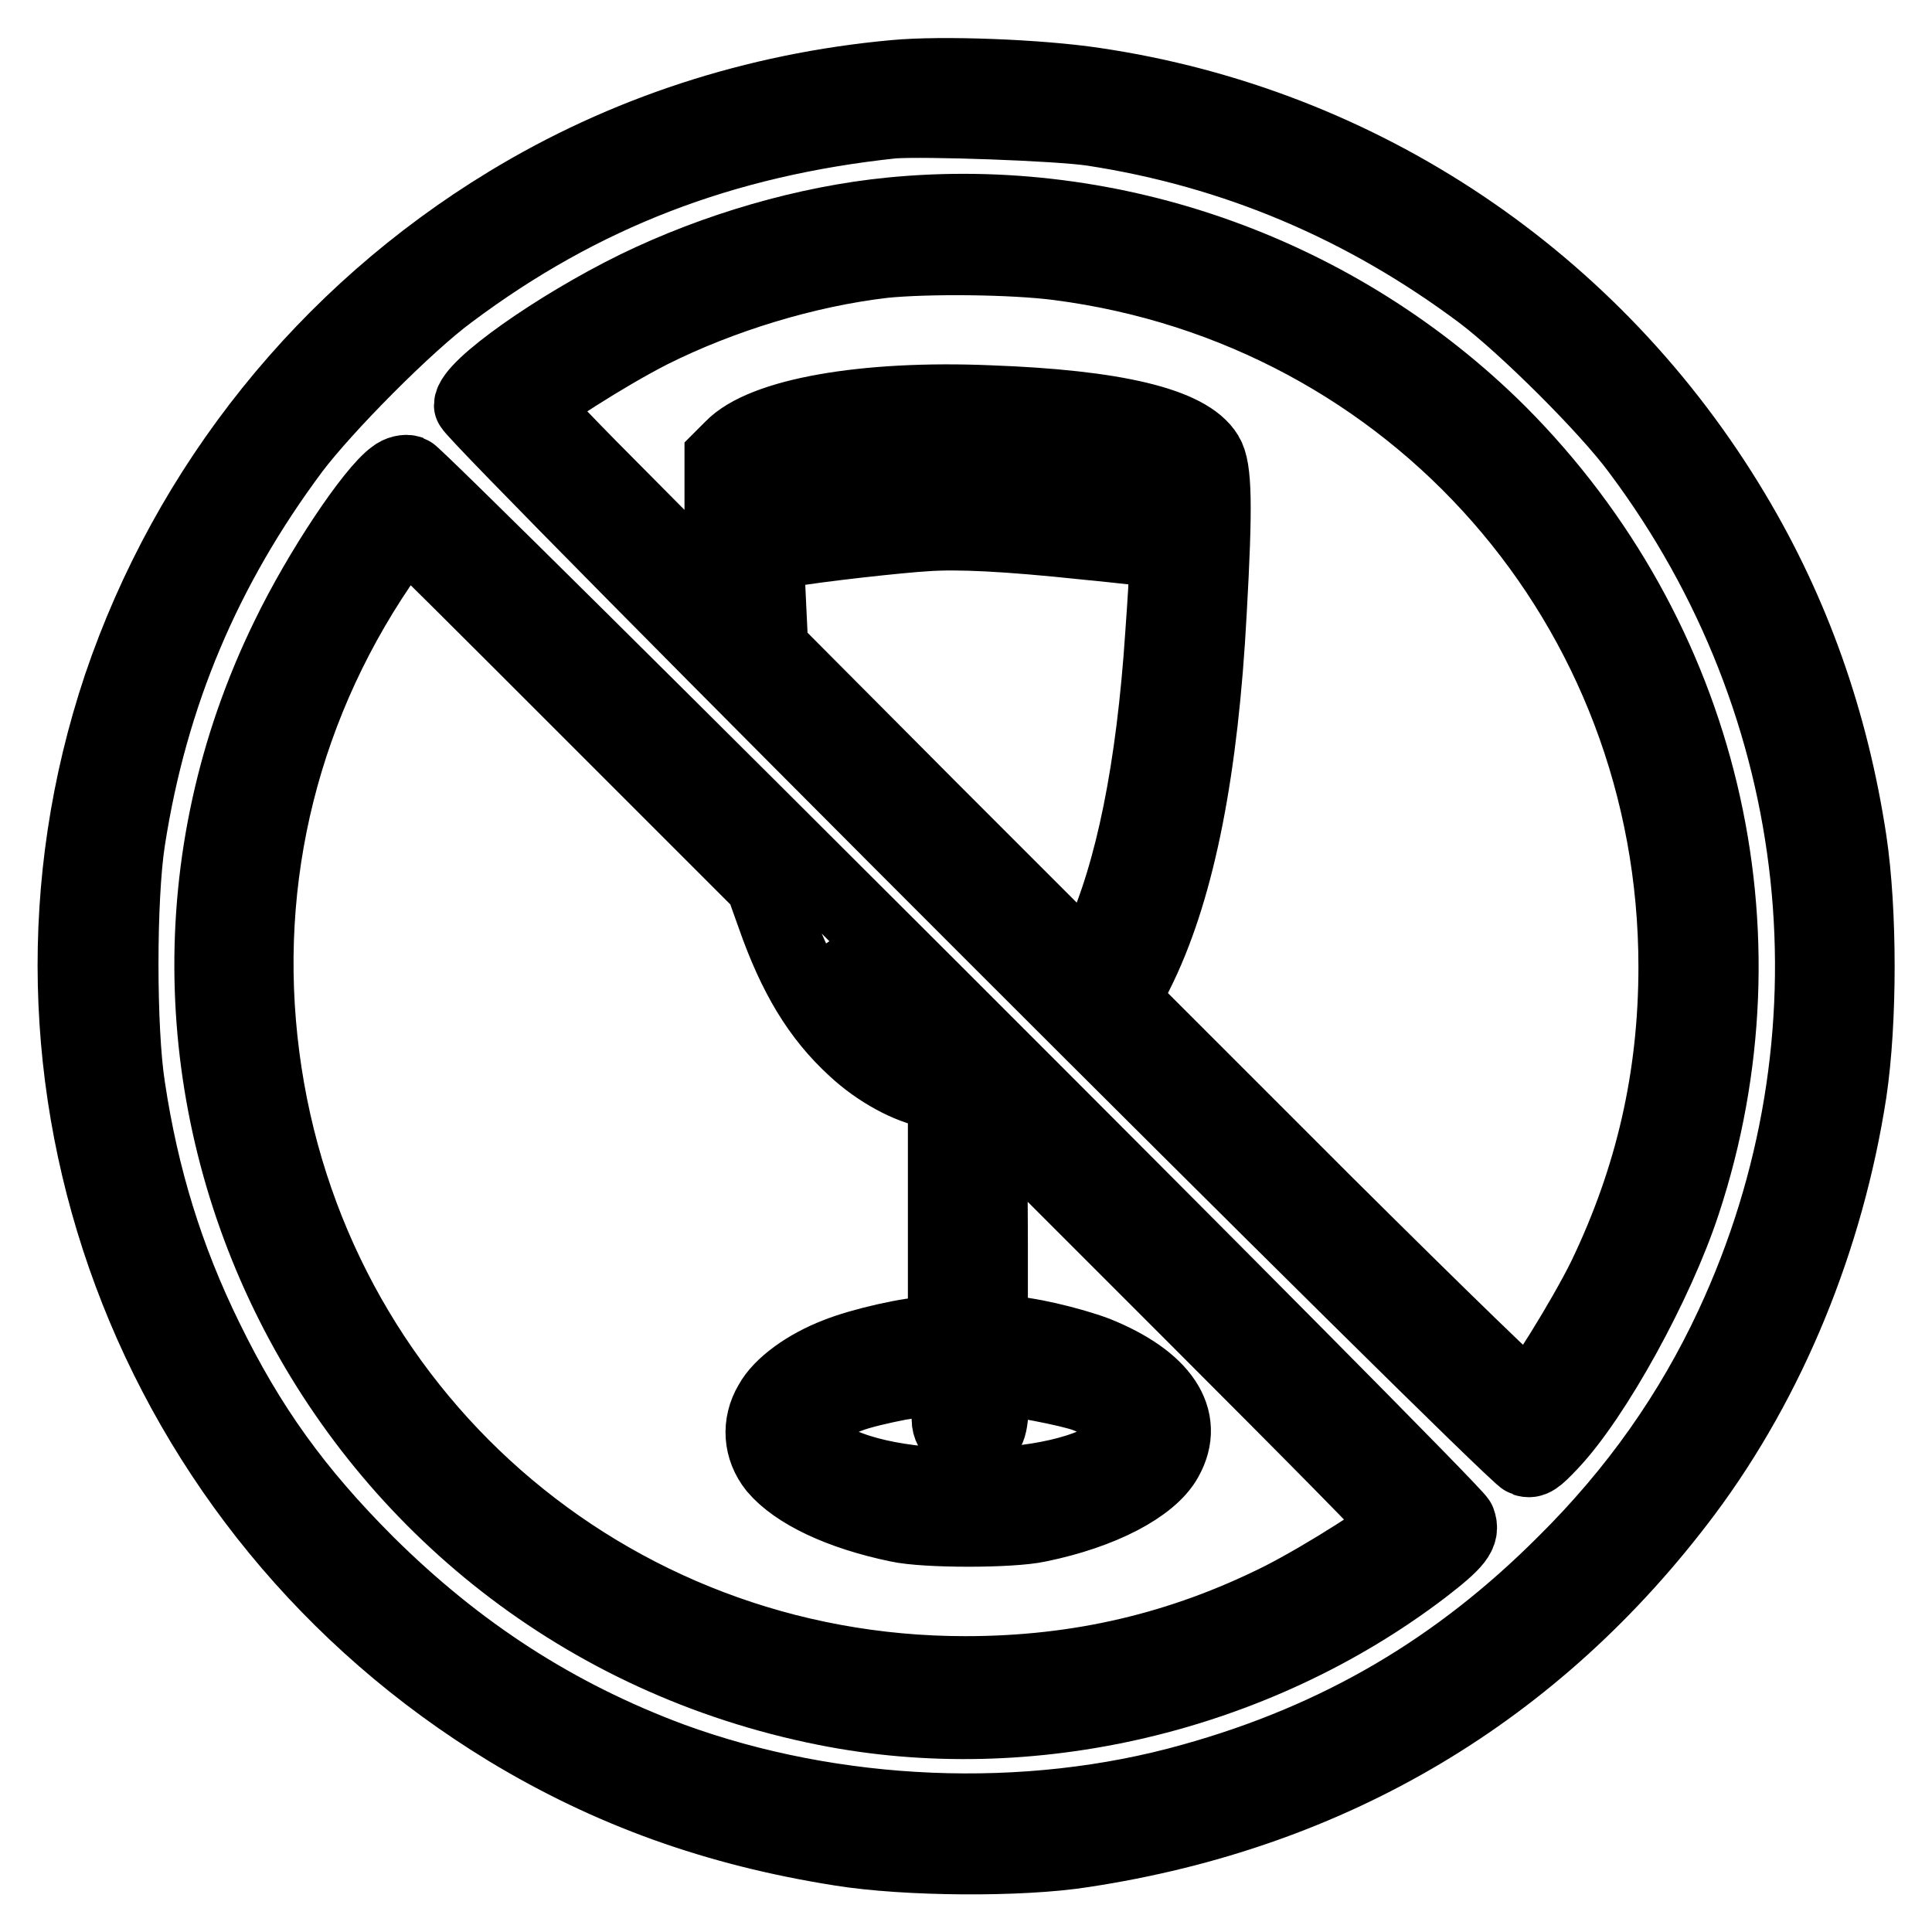
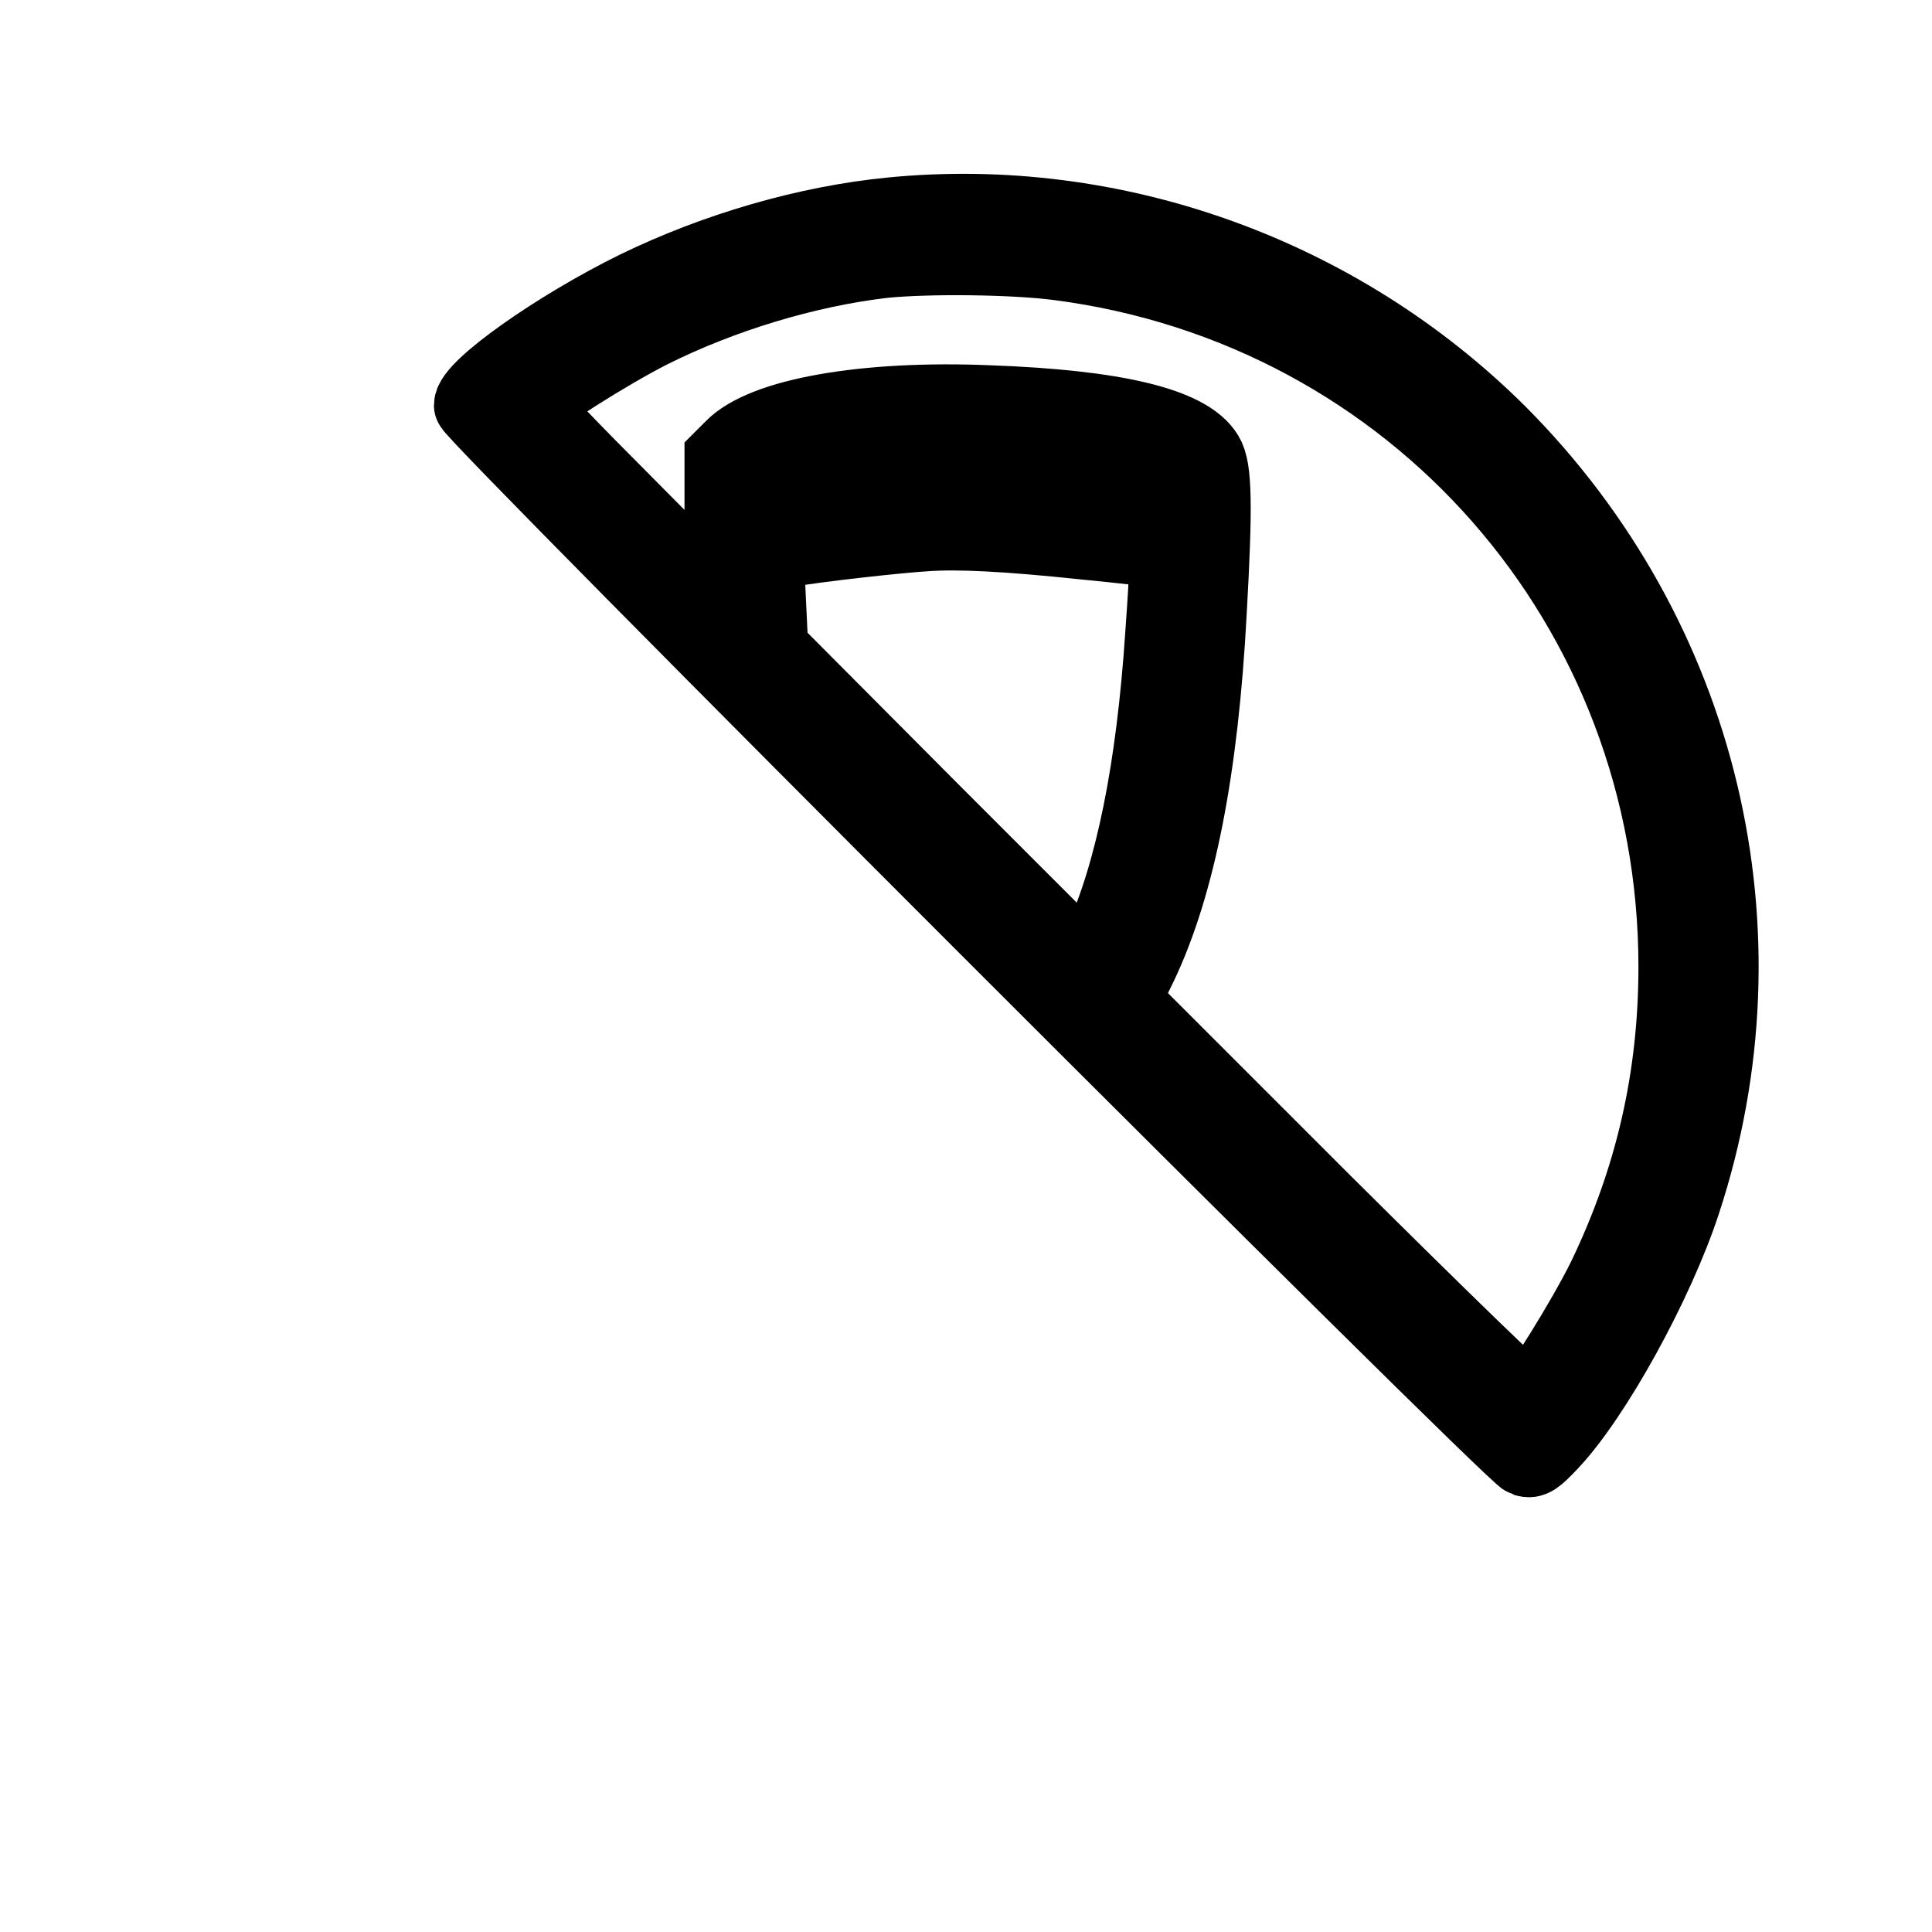
<svg xmlns="http://www.w3.org/2000/svg" version="1.1" x="0px" y="0px" viewBox="0 0 256 256" enable-background="new 0 0 256 256" xml:space="preserve">
  <g>
    <g>
      <g>
-         <path stroke-width="10" fill-opacity="0" stroke="#000000" d="M118.5,10.3c-18.5,1.7-35.8,7.4-51.1,16.7C43.2,41.7,25,64.4,16,91c-17.4,52,3.9,109.2,51.4,138.1c13.4,8.1,27.5,13.2,44,15.8c8.7,1.4,23.9,1.5,32.1,0.2c33-5,60-21.1,79.7-47.4c11.2-15,18.8-33.6,21.8-53c1.4-9.4,1.4-23.9,0-33.3c-2.4-15.8-7.5-30.2-15.4-43.4c-18.4-30.8-49.3-51.5-84.6-56.7C137.7,10.2,124.8,9.7,118.5,10.3z M144.8,17c18.9,2.9,36.1,10.2,51.6,21.8c5.7,4.3,16.6,15.1,20.8,20.8c25.4,33.9,30.1,78.1,12.4,116.1c-5.4,11.6-12.7,22-22.3,31.5c-14.1,14.1-29.9,23.4-49.3,28.8c-22,6.2-47.5,5.1-69.1-2.8c-15.3-5.7-28.3-14.1-40.3-26c-9.5-9.5-15.7-18.1-21.4-29.8c-5.2-10.6-8.5-21.3-10.3-33.3c-1.2-7.6-1.2-25.1,0-32.8c3-19.3,10.1-36.1,21.8-51.8c4.3-5.7,15.1-16.6,20.8-20.8c17.5-13.1,36.2-20.3,58.8-22.7C122.7,15.7,140.1,16.3,144.8,17z" />
        <path stroke-width="10" fill-opacity="0" stroke="#000000" d="M118.1,28.5c-11.2,1.1-23.2,4.6-33.7,9.7c-10.6,5.2-21.9,13.2-21.9,15.5c0,1.2,137.9,139.1,139.6,139.6c0.9,0.3,1.4-0.1,3.3-2.1c5.8-6.1,14.1-21.2,17.6-31.9c11.8-35.8,2.5-74.9-24.4-101.9C177.4,36.3,147.6,25.6,118.1,28.5z M140.3,34.8c47.1,6.1,81.8,45.6,81.8,93.3c0,14.7-3.1,28.1-9.4,41.2c-2.7,5.5-9,15.6-10.1,16.3c-0.3,0.2-11.9-11.1-27.2-26.3l-26.7-26.7l2.3-4.7c5.1-10.7,8.1-26.1,9.2-46.8c0.8-14.2,0.7-19-0.4-20.8c-2.4-4-12.1-6.3-28.7-6.9c-16.5-0.7-30,1.7-34.1,6l-1.3,1.3v9.5l0,9.5L83.1,67c-7-7-12.7-12.9-12.6-13.2c0.4-1,9.8-7,15.7-10c9.4-4.7,20.6-8.1,30.8-9.3C122.8,33.9,134.2,34,140.3,34.8z M145.8,60.5c2.7,0.5,5.8,1.2,6.9,1.4l2,0.6v2.3v2.4l-1.5-0.3c-6.5-1.1-16.6-1.9-26-1.9c-9.7,0-13.9,0.3-23.8,1.9l-1.8,0.3v-2.4c0-2.8,0.1-2.9,5.6-4c6.7-1.3,10.1-1.6,22.1-1.4C138,59.5,142.1,59.8,145.8,60.5z M143.7,71.8c5.1,0.5,9.7,1,10.1,1.2c1,0.3,1,1.1,0.3,11c-1.2,18.1-4,31.6-8.2,40.9l-1.6,3.4l-21.1-21.1l-21.1-21.2l-0.3-6.3l-0.3-6.4l2.9-0.5c3.9-0.7,14.8-1.9,18.3-2.1C126.9,70.4,133.3,70.7,143.7,71.8z" />
-         <path stroke-width="10" fill-opacity="0" stroke="#000000" d="M52.3,63.2c-2.8,2-9.8,12.4-14.1,21.3c-28.7,58.8,6.5,128.9,71.2,141.8c27,5.4,56.8-1.6,79.1-18.6c4.4-3.4,5.3-4.5,4.7-6.1C192.7,200.1,55.5,63.1,54.3,62.7C53.8,62.5,52.9,62.7,52.3,63.2z M77.7,93.7l23.4,23.4l1.5,4.2c2.8,8,6,13.3,10.7,17.6c3.1,2.9,7.2,5.1,10.2,5.6l1.8,0.3v16v16h-2c-2.6,0-9.2,1.5-12.4,2.8c-3.9,1.5-7.4,4-8.7,6.4c-1.6,2.7-1.4,5.9,0.6,8.4c2.7,3.2,8.5,6,16.2,7.6c3.6,0.8,15,0.8,18.6,0c8.3-1.7,14.8-5.1,16.8-8.7c3-5.3-0.5-10.4-9.2-13.9c-3.5-1.3-9.4-2.7-12.1-2.7h-1.9v-11.8c0-6.4-0.1-13.2-0.3-15l-0.3-3.3l27.5,27.5c15.1,15.1,27.5,27.6,27.4,27.9c-0.4,1-9.8,7-15.7,10c-13.2,6.6-26.8,9.8-41.9,9.8c-47.6,0-87.1-34.7-93.2-81.8c-3.1-23.8,2.8-47.3,16.8-67c1.1-1.6,2.2-2.9,2.4-2.9S64.8,80.8,77.7,93.7z M121.6,137.7c0,0.1-0.9-0.3-1.9-0.9c-2.1-1.2-5.8-5-7.1-7.4c-0.6-1.1,0.7,0,4.1,3.3C119.3,135.3,121.6,137.6,121.6,137.7z M125.5,184.6c0.1,1.2,0.3,2.8,0.3,3.5c0,1.7,1.7,2.9,3.4,2.5c1.7-0.4,2.1-1.5,2.1-5c0-2.1,0.2-3.1,0.6-3.1c2,0,9.9,1.5,12,2.3c2.9,1.1,5.3,3,5.8,4.6c0.2,0.8,0,1.4-1.3,2.6c-6.6,6.5-33.7,6.6-40.3,0c-0.8-0.8-1.5-1.9-1.5-2.3c0-1.3,2.9-3.8,5.8-4.8c1.5-0.6,4.6-1.3,6.7-1.7C125.4,182.2,125.1,182.1,125.5,184.6z" />
      </g>
    </g>
  </g>
</svg>